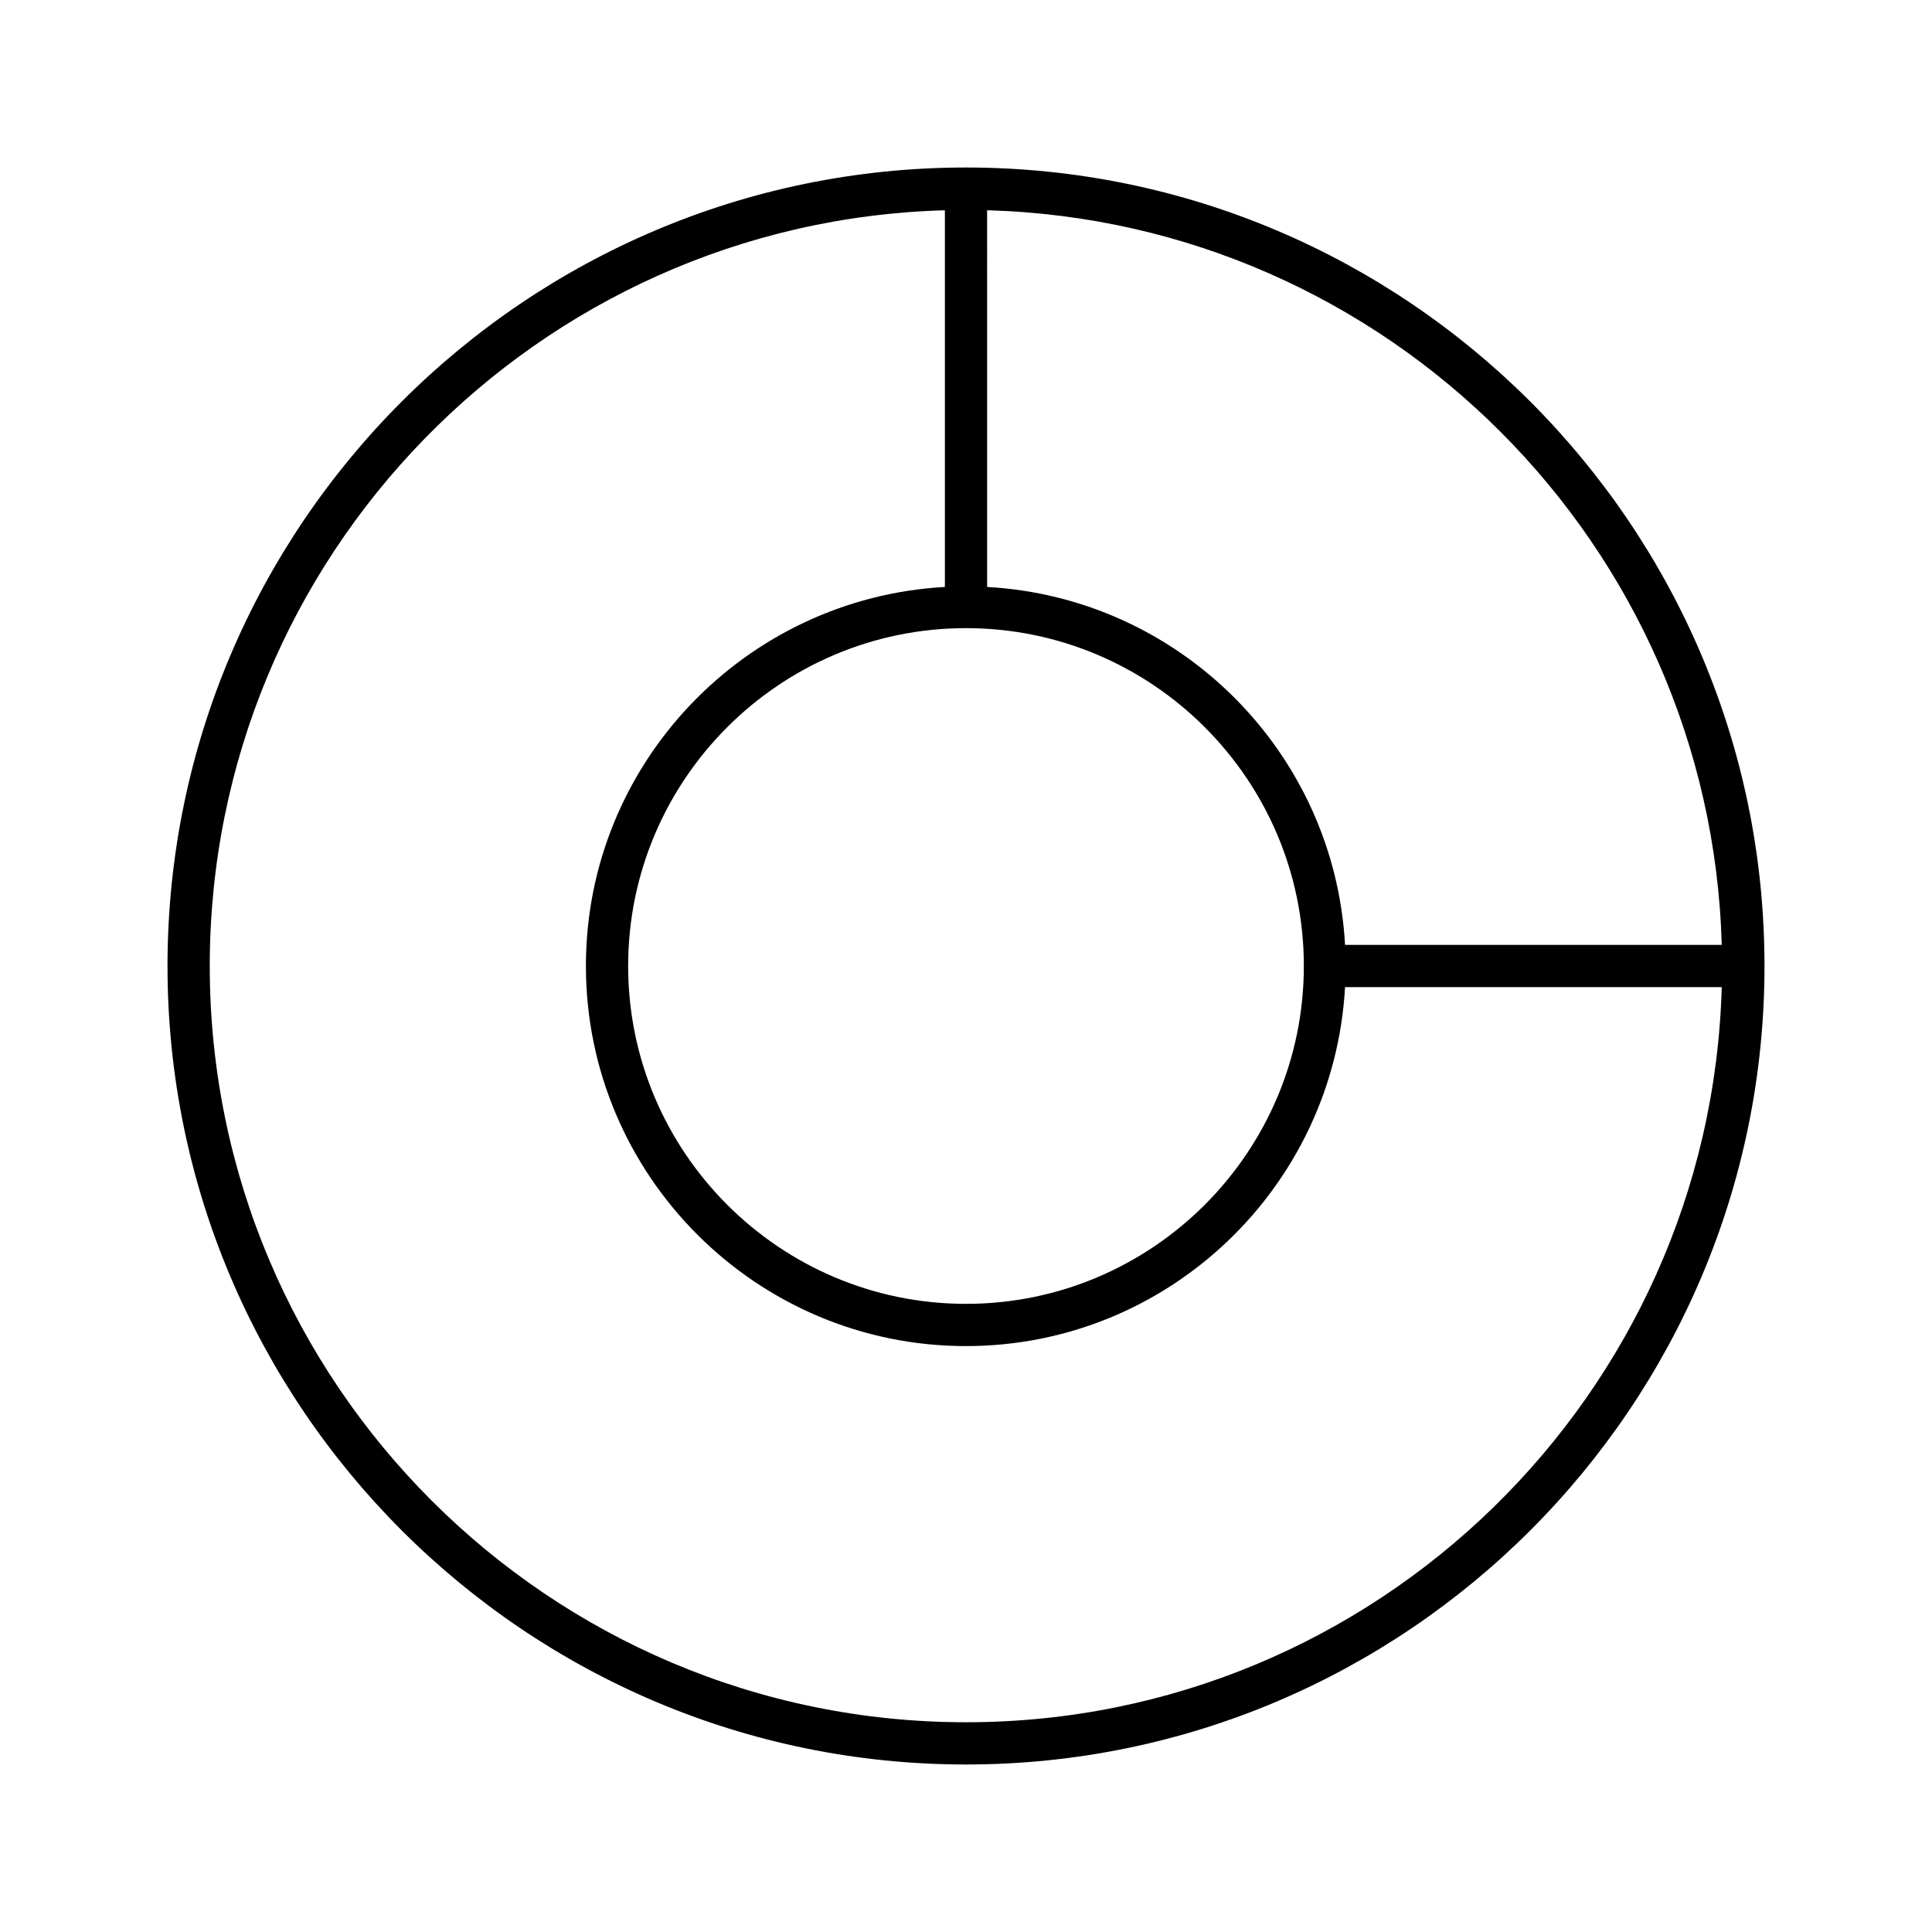
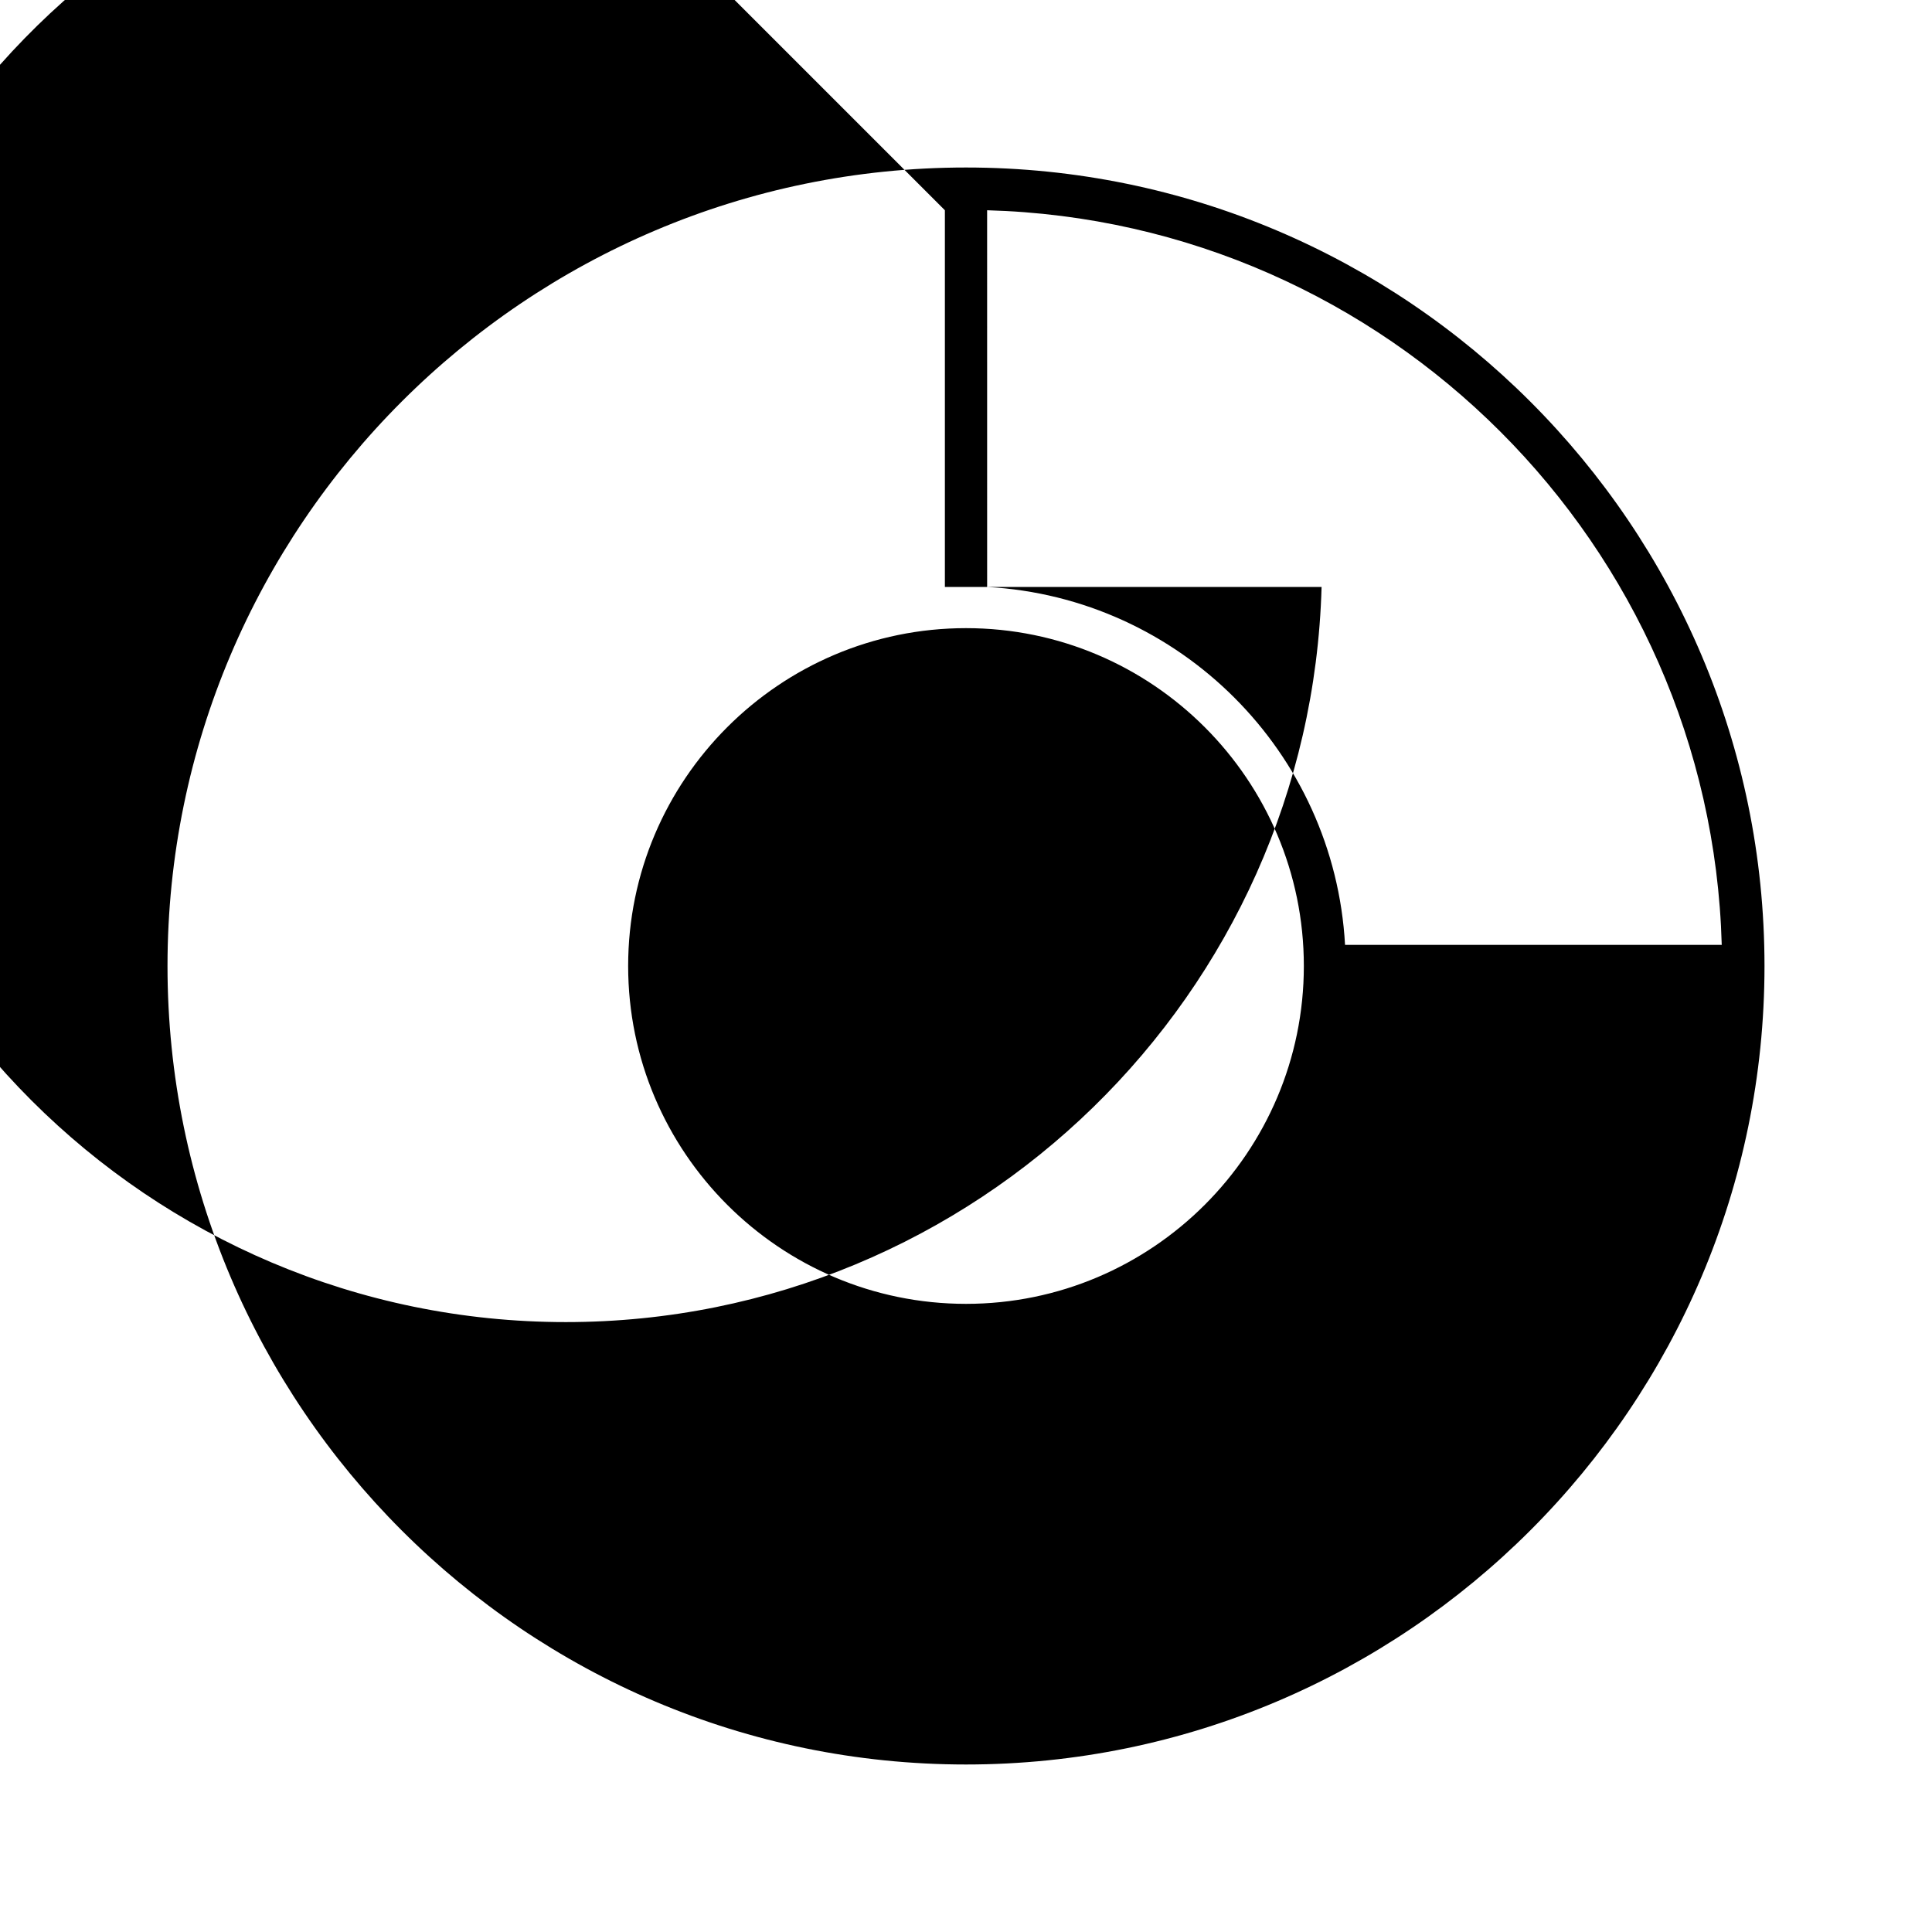
<svg xmlns="http://www.w3.org/2000/svg" fill="#000000" width="800px" height="800px" version="1.1" viewBox="144 144 512 512">
-   <path d="m400 611.61c116.68 0 211.61-94.93 211.61-211.61-0.004-116.68-94.93-211.61-211.61-211.61s-211.61 94.93-211.61 211.61 94.93 211.61 211.61 211.61zm5.598-411.89c106.06 2.934 191.74 88.621 194.68 194.68h-99.828c-2.828-51.07-43.781-92.023-94.848-94.848zm83.934 200.28c0 49.371-40.164 89.535-89.535 89.535-49.367-0.004-89.531-40.168-89.531-89.535 0-49.371 40.164-89.535 89.535-89.535 49.367 0 89.531 40.164 89.531 89.535zm-95.129-200.28v99.828c-52.934 2.934-95.133 46.797-95.133 100.45 0 55.543 45.188 100.73 100.73 100.73 53.652 0 97.516-42.199 100.45-95.133h99.828c-2.984 107.92-91.645 194.82-200.27 194.82-110.51 0-200.42-89.906-200.42-200.41 0-108.63 86.895-197.29 194.82-200.28z" />
+   <path d="m400 611.61c116.68 0 211.61-94.93 211.61-211.61-0.004-116.68-94.93-211.61-211.61-211.61s-211.61 94.93-211.61 211.61 94.93 211.61 211.61 211.61zm5.598-411.89c106.06 2.934 191.74 88.621 194.68 194.68h-99.828c-2.828-51.07-43.781-92.023-94.848-94.848zm83.934 200.28c0 49.371-40.164 89.535-89.535 89.535-49.367-0.004-89.531-40.168-89.531-89.535 0-49.371 40.164-89.535 89.535-89.535 49.367 0 89.531 40.164 89.531 89.535zm-95.129-200.28v99.828h99.828c-2.984 107.92-91.645 194.82-200.27 194.82-110.51 0-200.42-89.906-200.42-200.41 0-108.63 86.895-197.29 194.82-200.28z" />
</svg>